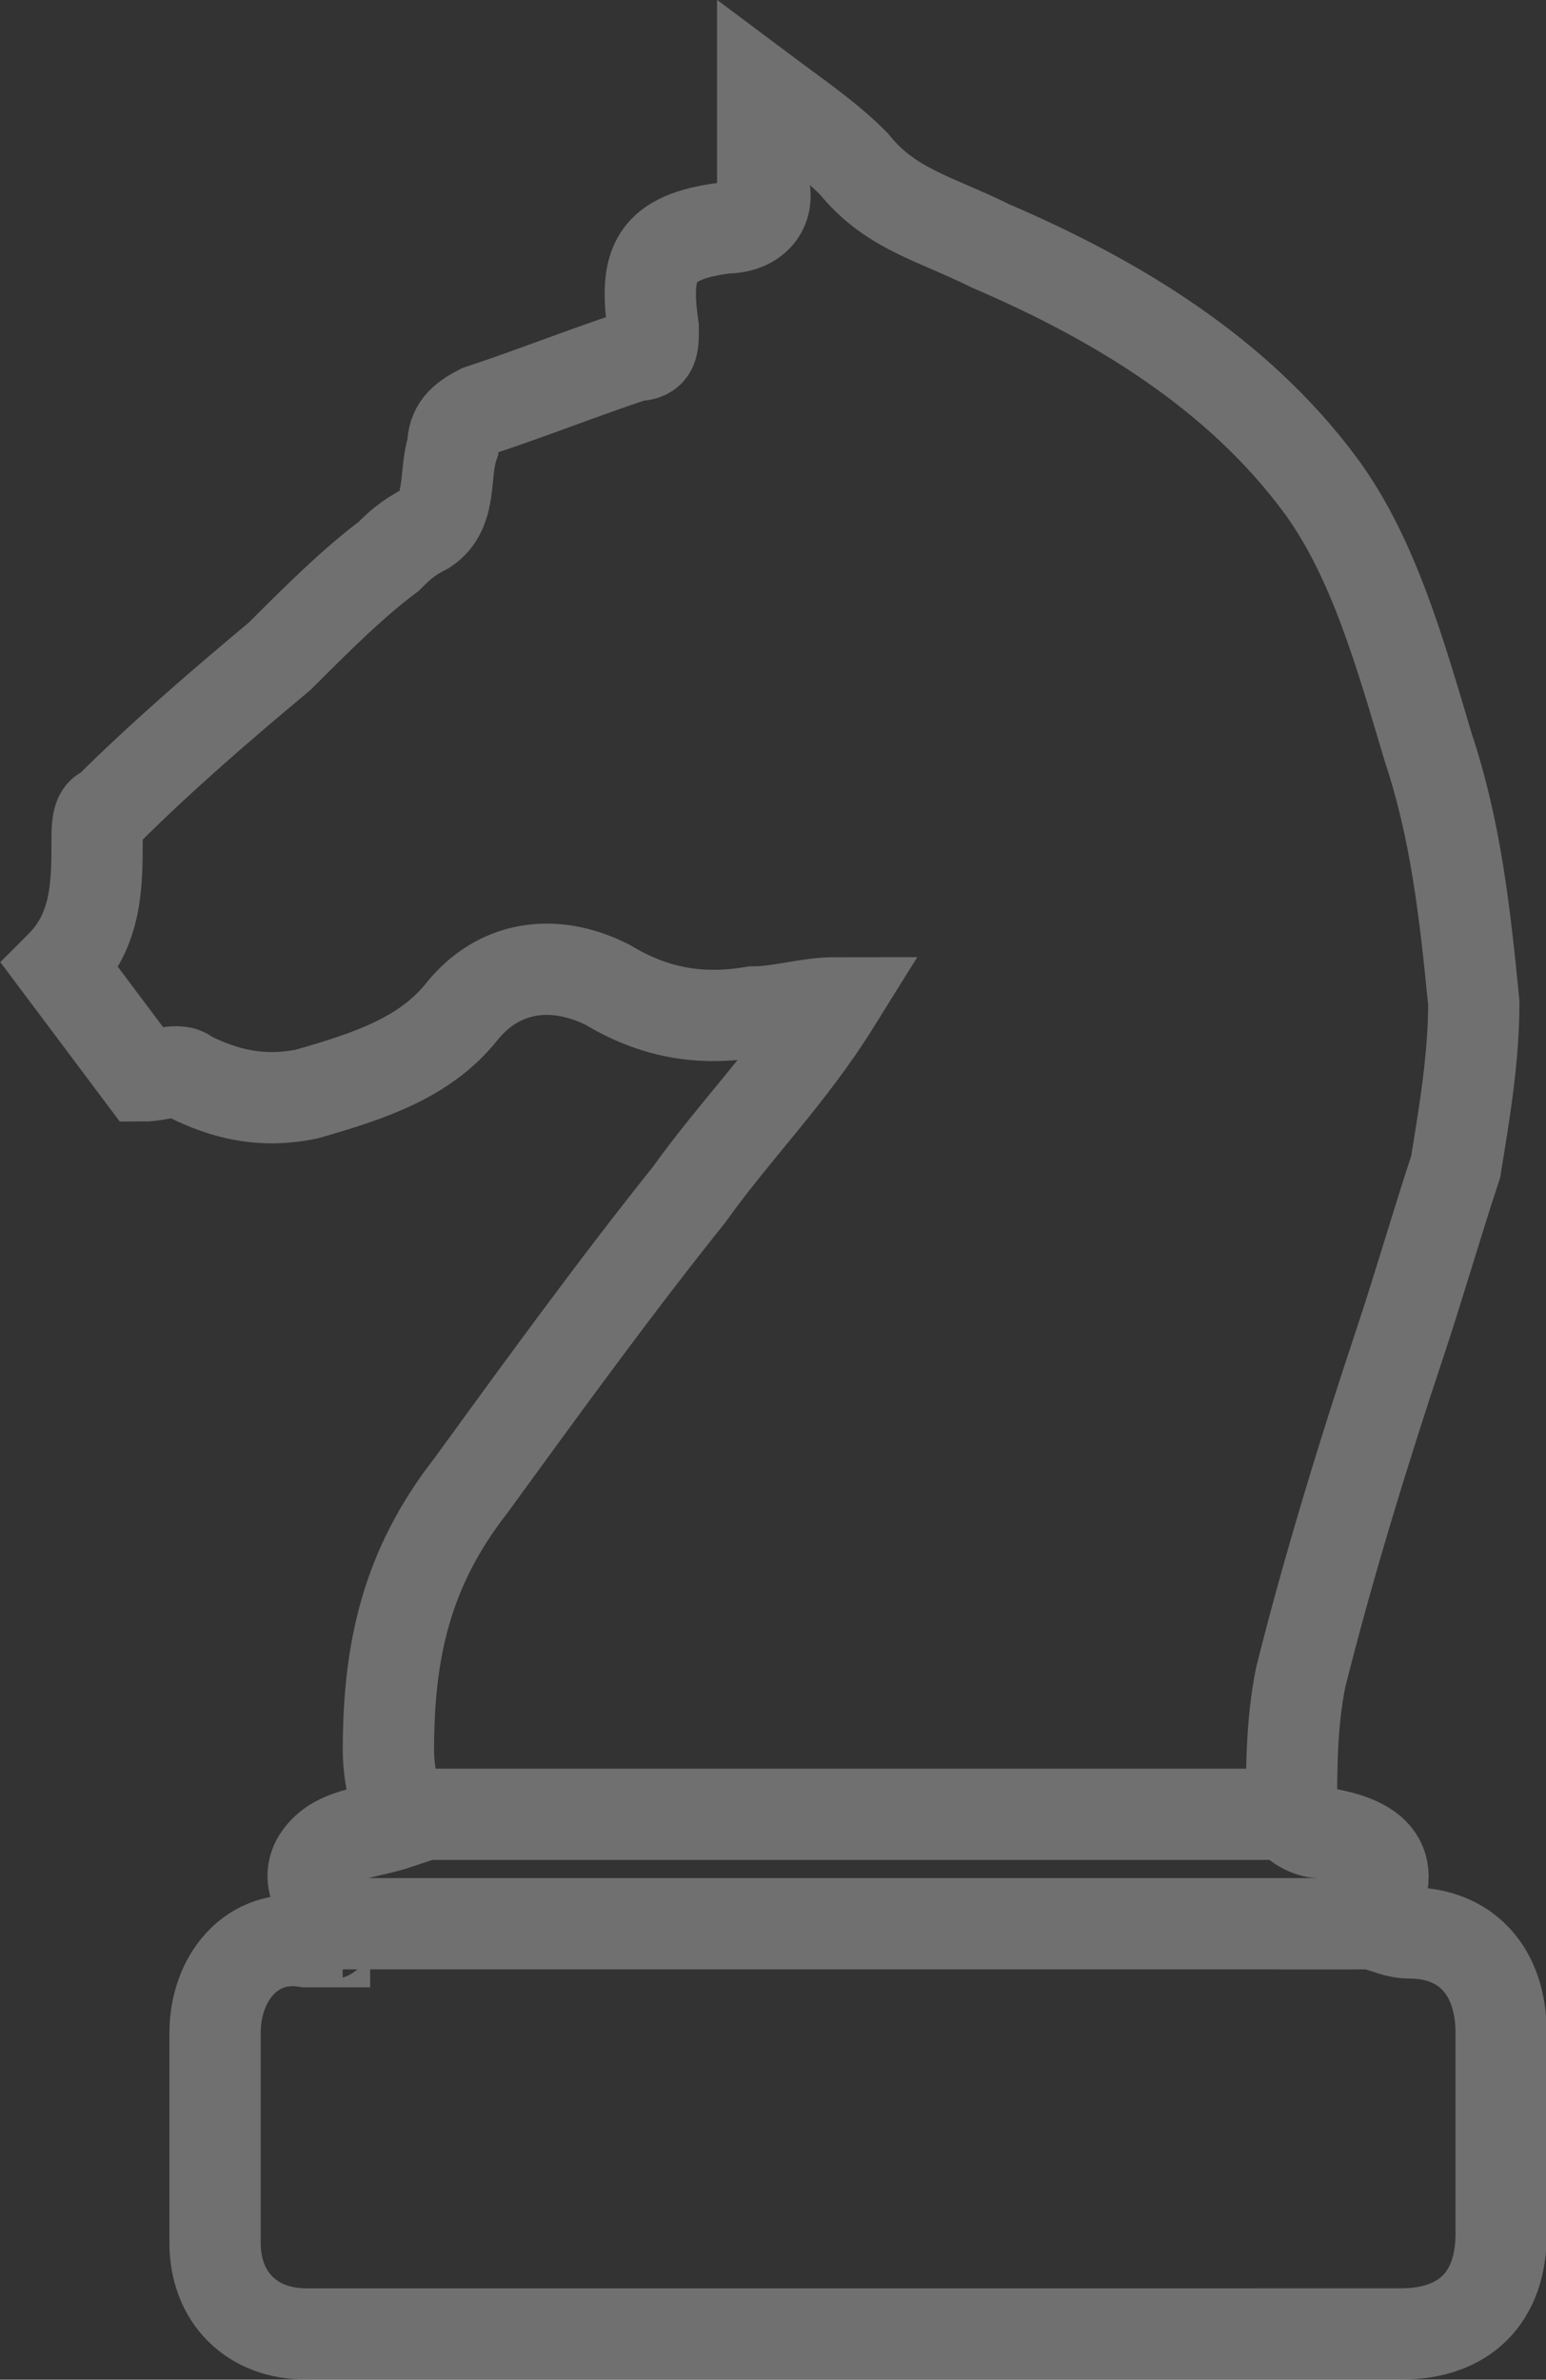
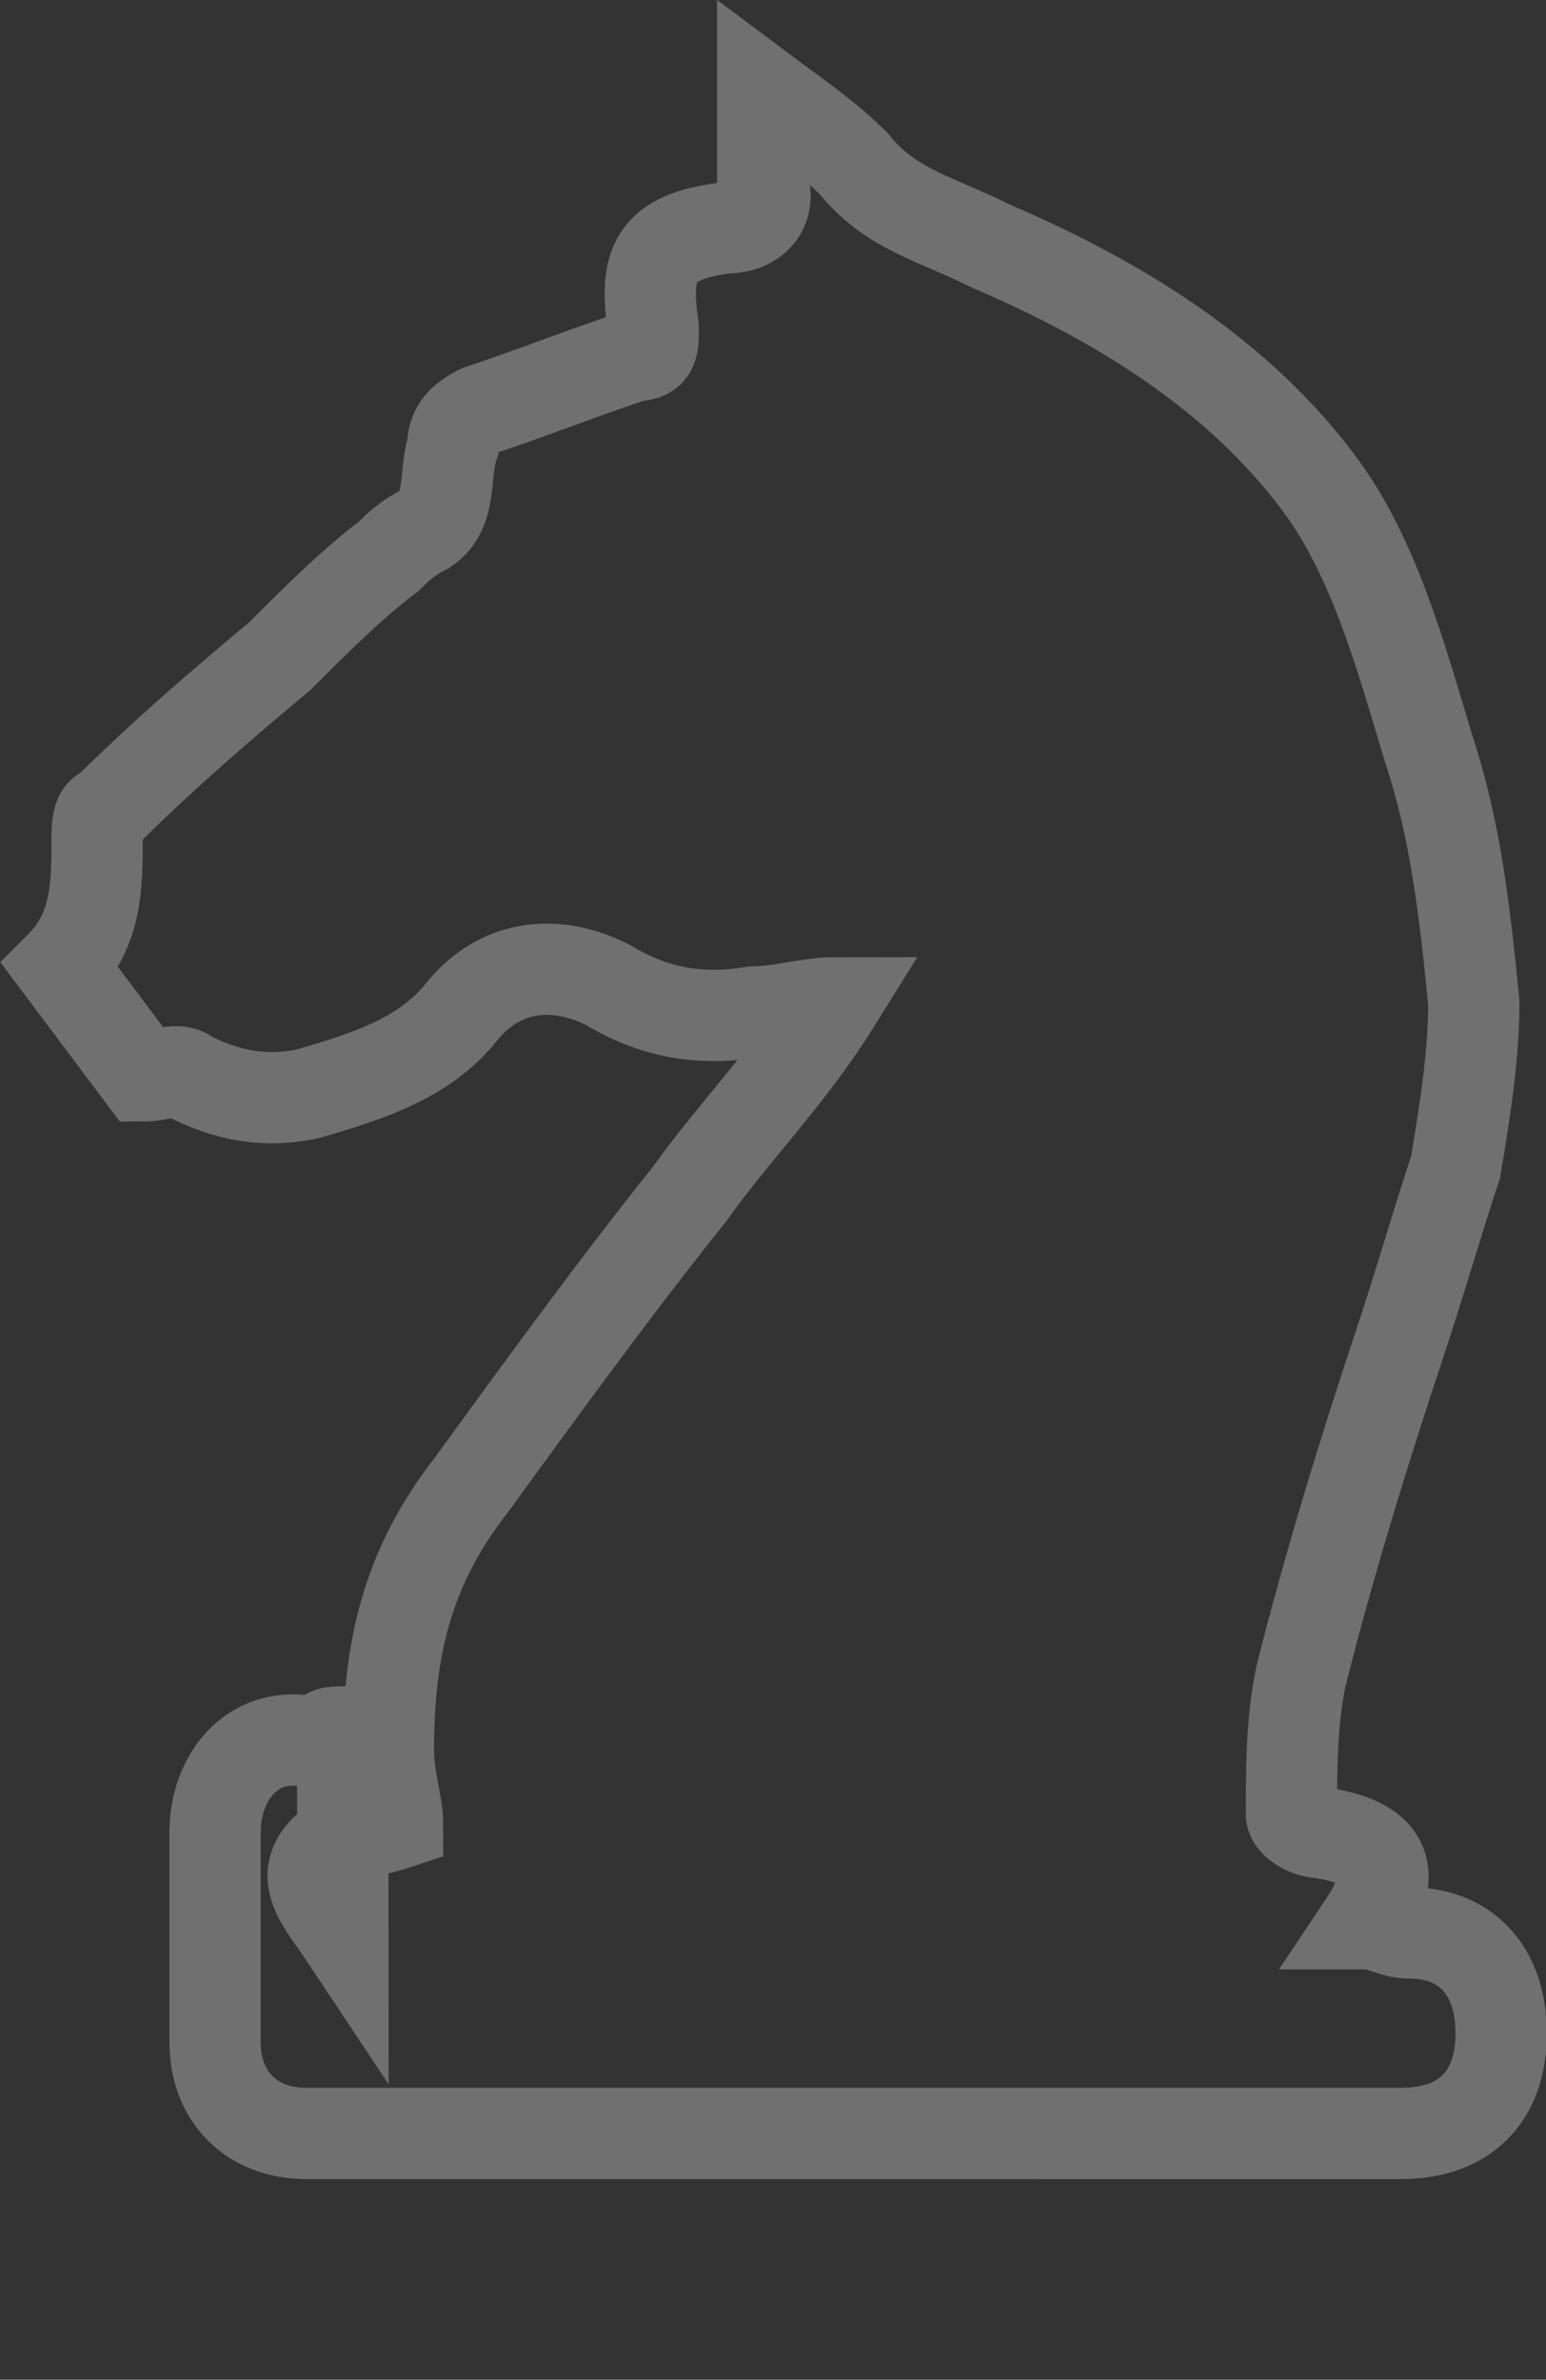
<svg xmlns="http://www.w3.org/2000/svg" id="Livello_2" data-name="Livello 2" viewBox="0 0 68.94 106.1">
  <rect x="0" y="0" width="68.94" height="106.1" fill="#333333" stroke="none" />
  <defs>
    <style>
      .cls-1 {
        opacity: .3;
      }

      .cls-2 {
        fill: none;
        stroke: #fff;
        stroke-miterlimit: 10;
        stroke-width: 4.07px;
      }
    </style>
  </defs>
  <g id="Layer_1" data-name="Layer 1">
    <g class="cls-1">
      <g>
-         <path class="cls-2" d="M15.29,86.18c-.81-1.22-2.03-2.44-.81-3.66.81-.81,2.03-.81,3.25-1.22,0-.81-.41-2.03-.41-3.25,0-4.47.81-8.13,3.66-11.79,3.25-4.47,6.5-8.94,9.76-13.01,2.03-2.85,4.47-5.28,6.5-8.54-1.22,0-2.44.41-3.66.41-2.44.41-4.47,0-6.5-1.22-2.44-1.22-4.88-.81-6.5,1.22-1.63,2.03-4.07,2.85-6.91,3.66-2.03.41-3.66,0-5.28-.81-.41-.41-1.22,0-2.03,0-1.22-1.63-2.44-3.25-3.66-4.88,1.63-1.63,1.63-3.66,1.63-5.69,0-.41,0-1.22.41-1.22,2.44-2.44,5.28-4.88,7.72-6.91,1.63-1.63,3.25-3.25,4.88-4.47.41-.41.81-.81,1.63-1.22,1.22-.81.81-2.44,1.22-3.66,0-.81.41-1.22,1.22-1.63,2.44-.81,4.47-1.63,6.91-2.44.81,0,.81-.41.81-1.22-.41-2.85,0-4.07,3.25-4.47,1.22,0,2.03-.81,1.63-2.03v-4.07c1.63,1.22,2.85,2.03,4.07,3.25,1.63,2.03,3.66,2.44,6.1,3.66,5.69,2.44,10.98,5.69,14.63,10.57,2.44,3.25,3.66,7.72,4.88,11.79,1.22,3.66,1.63,7.32,2.03,11.38,0,2.44-.41,4.88-.81,7.32-.81,2.44-1.63,5.28-2.44,7.72-1.63,4.88-3.25,10.16-4.47,15.04-.41,2.03-.41,4.07-.41,6.1,0,.41.81.81,1.22.81,2.85.41,3.66,1.63,2.03,4.07.81,0,1.22.41,2.03.41,2.44,0,4.07,1.63,4.07,4.47v8.94c0,2.85-1.63,4.47-4.47,4.47H13.66c-2.44,0-4.07-1.63-4.07-4.07v-9.35c0-2.44,1.63-4.47,4.07-4.07h.81c0-.41.41-.41.81-.41Z" />
-         <line class="cls-2" x1="60.41" y1="85.77" x2="13.25" y2="85.77" />
+         <path class="cls-2" d="M15.29,86.18c-.81-1.22-2.03-2.44-.81-3.66.81-.81,2.03-.81,3.25-1.22,0-.81-.41-2.03-.41-3.25,0-4.47.81-8.13,3.66-11.79,3.25-4.47,6.5-8.94,9.76-13.01,2.03-2.85,4.47-5.28,6.5-8.54-1.22,0-2.44.41-3.66.41-2.44.41-4.47,0-6.5-1.22-2.44-1.22-4.88-.81-6.5,1.22-1.63,2.03-4.07,2.85-6.91,3.66-2.03.41-3.66,0-5.28-.81-.41-.41-1.22,0-2.03,0-1.22-1.63-2.44-3.25-3.66-4.88,1.63-1.63,1.63-3.66,1.63-5.69,0-.41,0-1.22.41-1.22,2.44-2.44,5.28-4.88,7.72-6.91,1.63-1.63,3.25-3.25,4.88-4.47.41-.41.81-.81,1.63-1.22,1.22-.81.81-2.44,1.22-3.66,0-.81.41-1.22,1.22-1.63,2.44-.81,4.47-1.63,6.91-2.44.81,0,.81-.41.81-1.22-.41-2.85,0-4.07,3.25-4.47,1.22,0,2.03-.81,1.63-2.03v-4.07c1.63,1.22,2.85,2.03,4.07,3.25,1.63,2.03,3.66,2.44,6.1,3.66,5.69,2.44,10.98,5.69,14.63,10.57,2.44,3.25,3.66,7.72,4.88,11.79,1.22,3.66,1.63,7.32,2.03,11.38,0,2.44-.41,4.88-.81,7.32-.81,2.44-1.63,5.28-2.44,7.72-1.63,4.88-3.25,10.16-4.47,15.04-.41,2.03-.41,4.07-.41,6.1,0,.41.81.81,1.22.81,2.85.41,3.66,1.63,2.03,4.07.81,0,1.22.41,2.03.41,2.44,0,4.07,1.63,4.07,4.47c0,2.85-1.63,4.47-4.47,4.47H13.66c-2.44,0-4.07-1.63-4.07-4.07v-9.35c0-2.44,1.63-4.47,4.07-4.07h.81c0-.41.41-.41.81-.41Z" />
      </g>
-       <line class="cls-2" x1="18.54" y1="80.89" x2="57.56" y2="80.89" />
    </g>
  </g>
</svg>